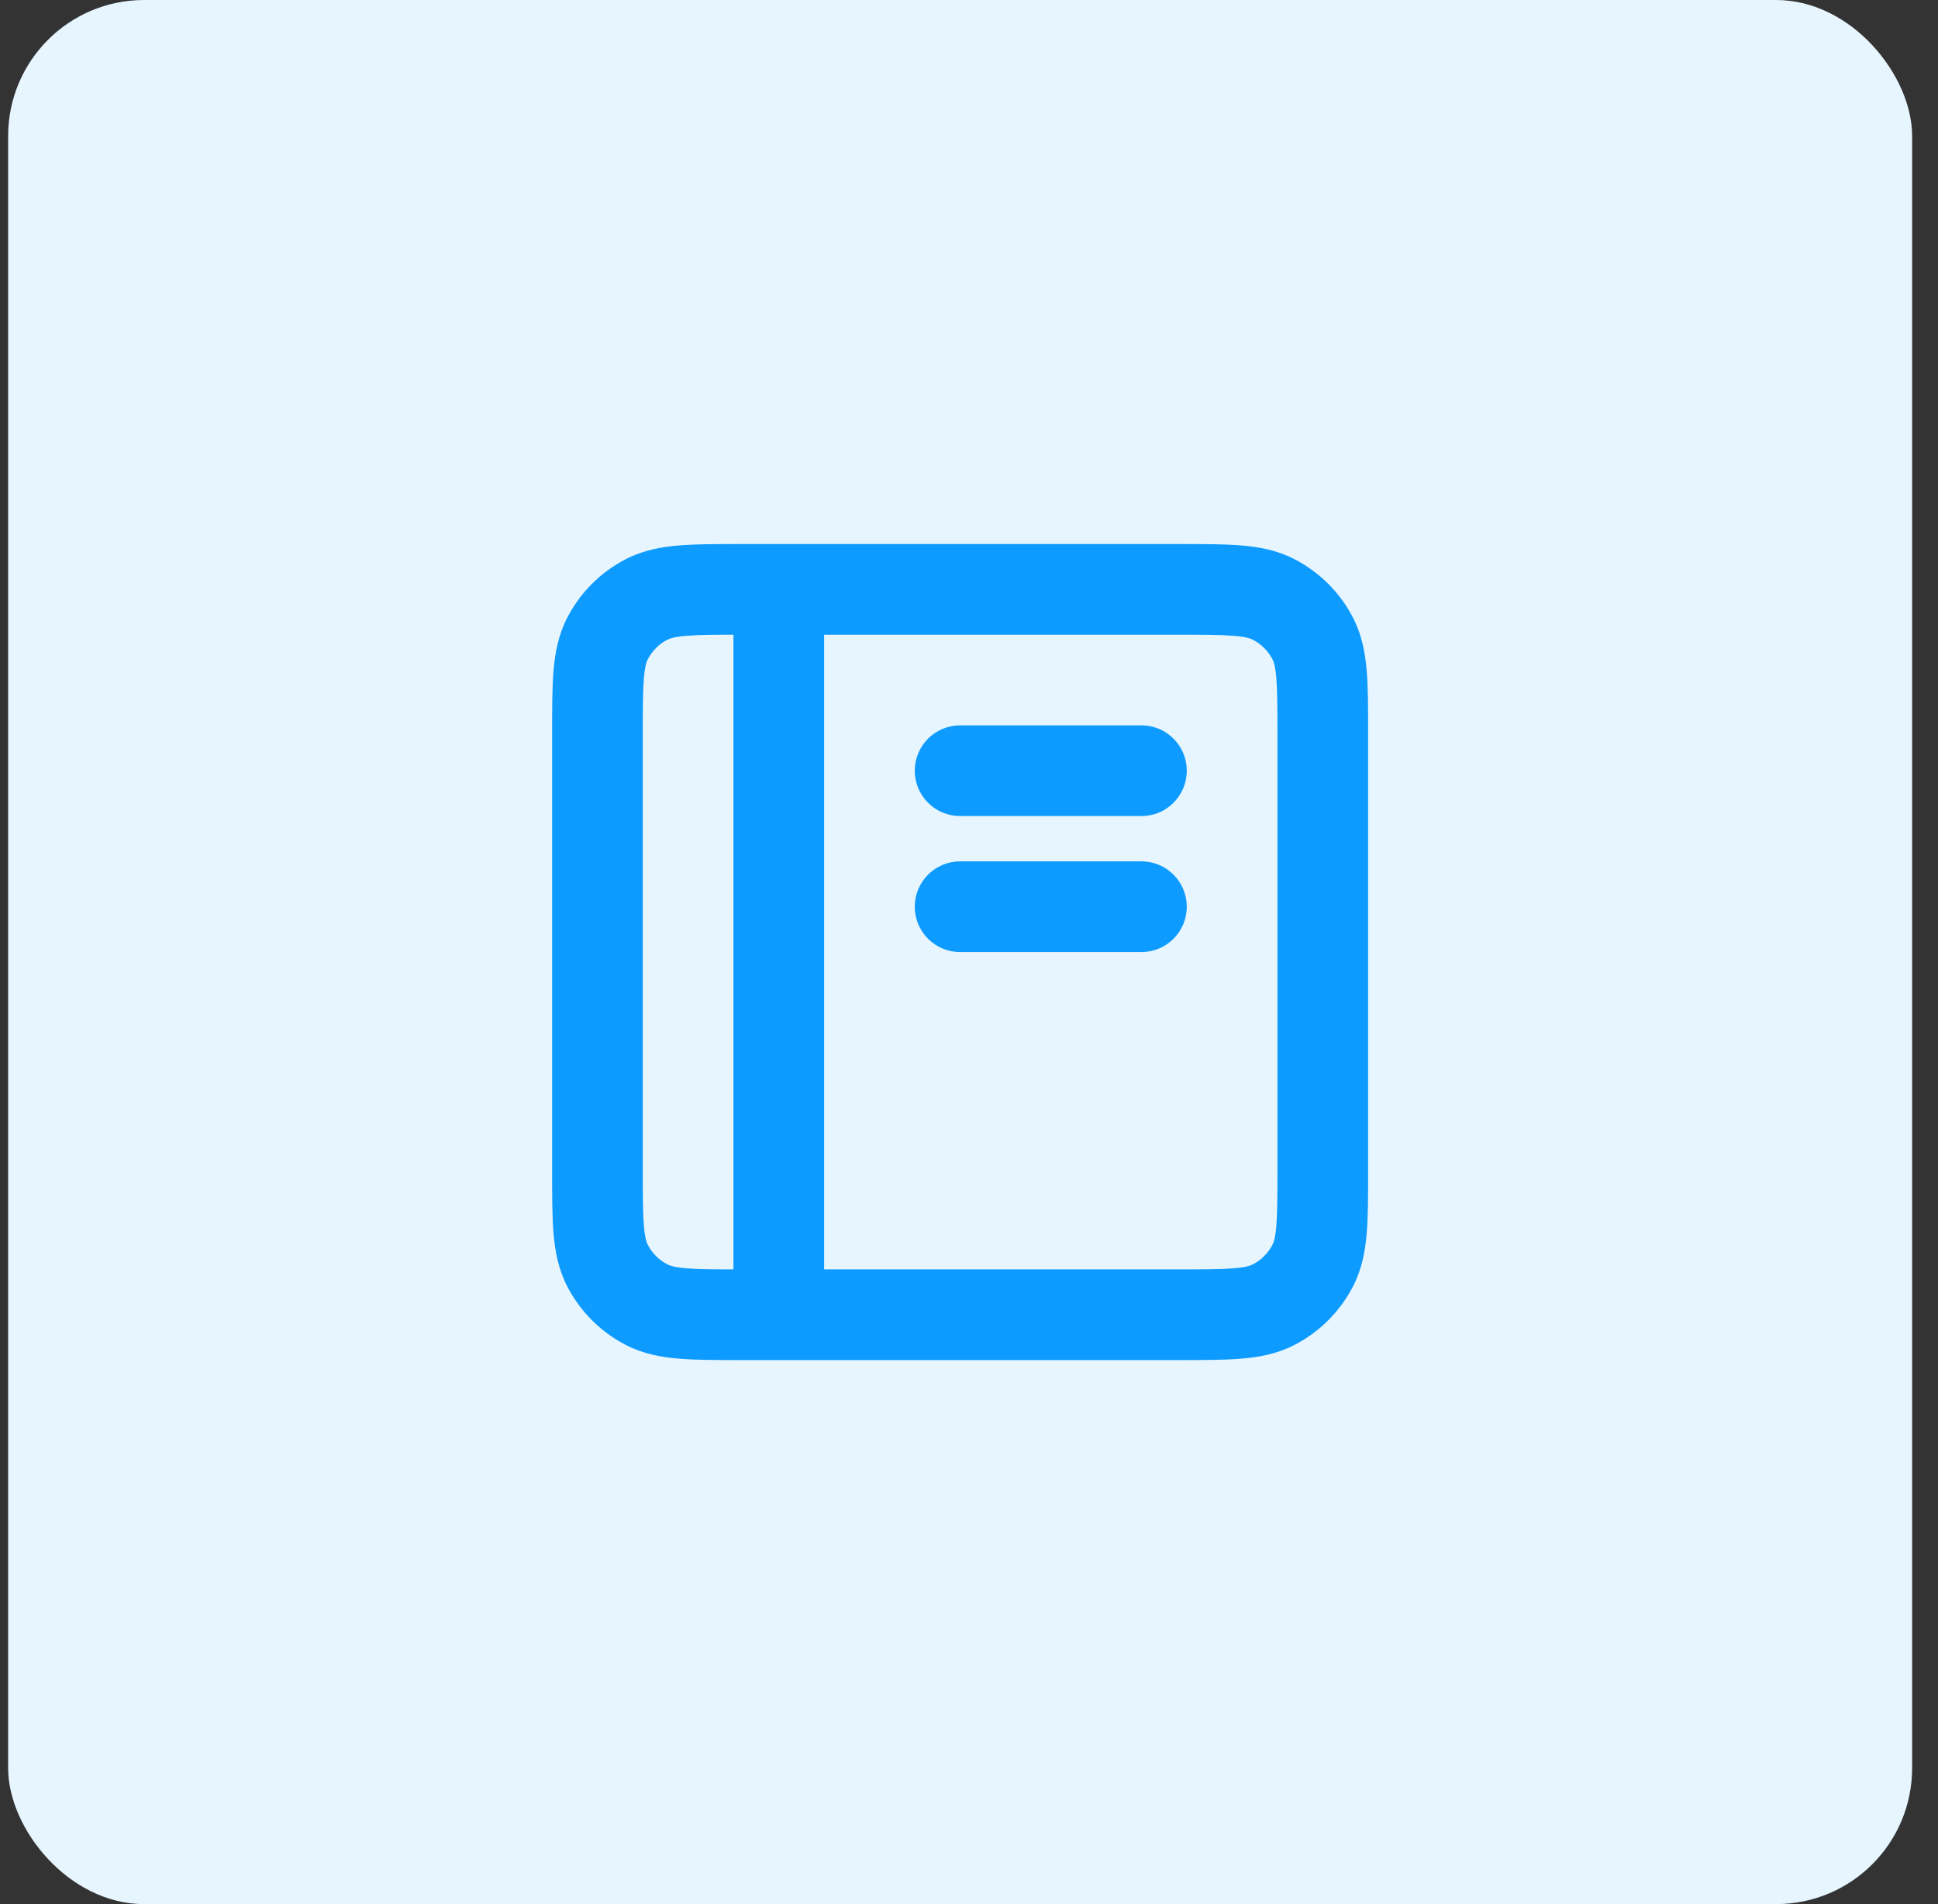
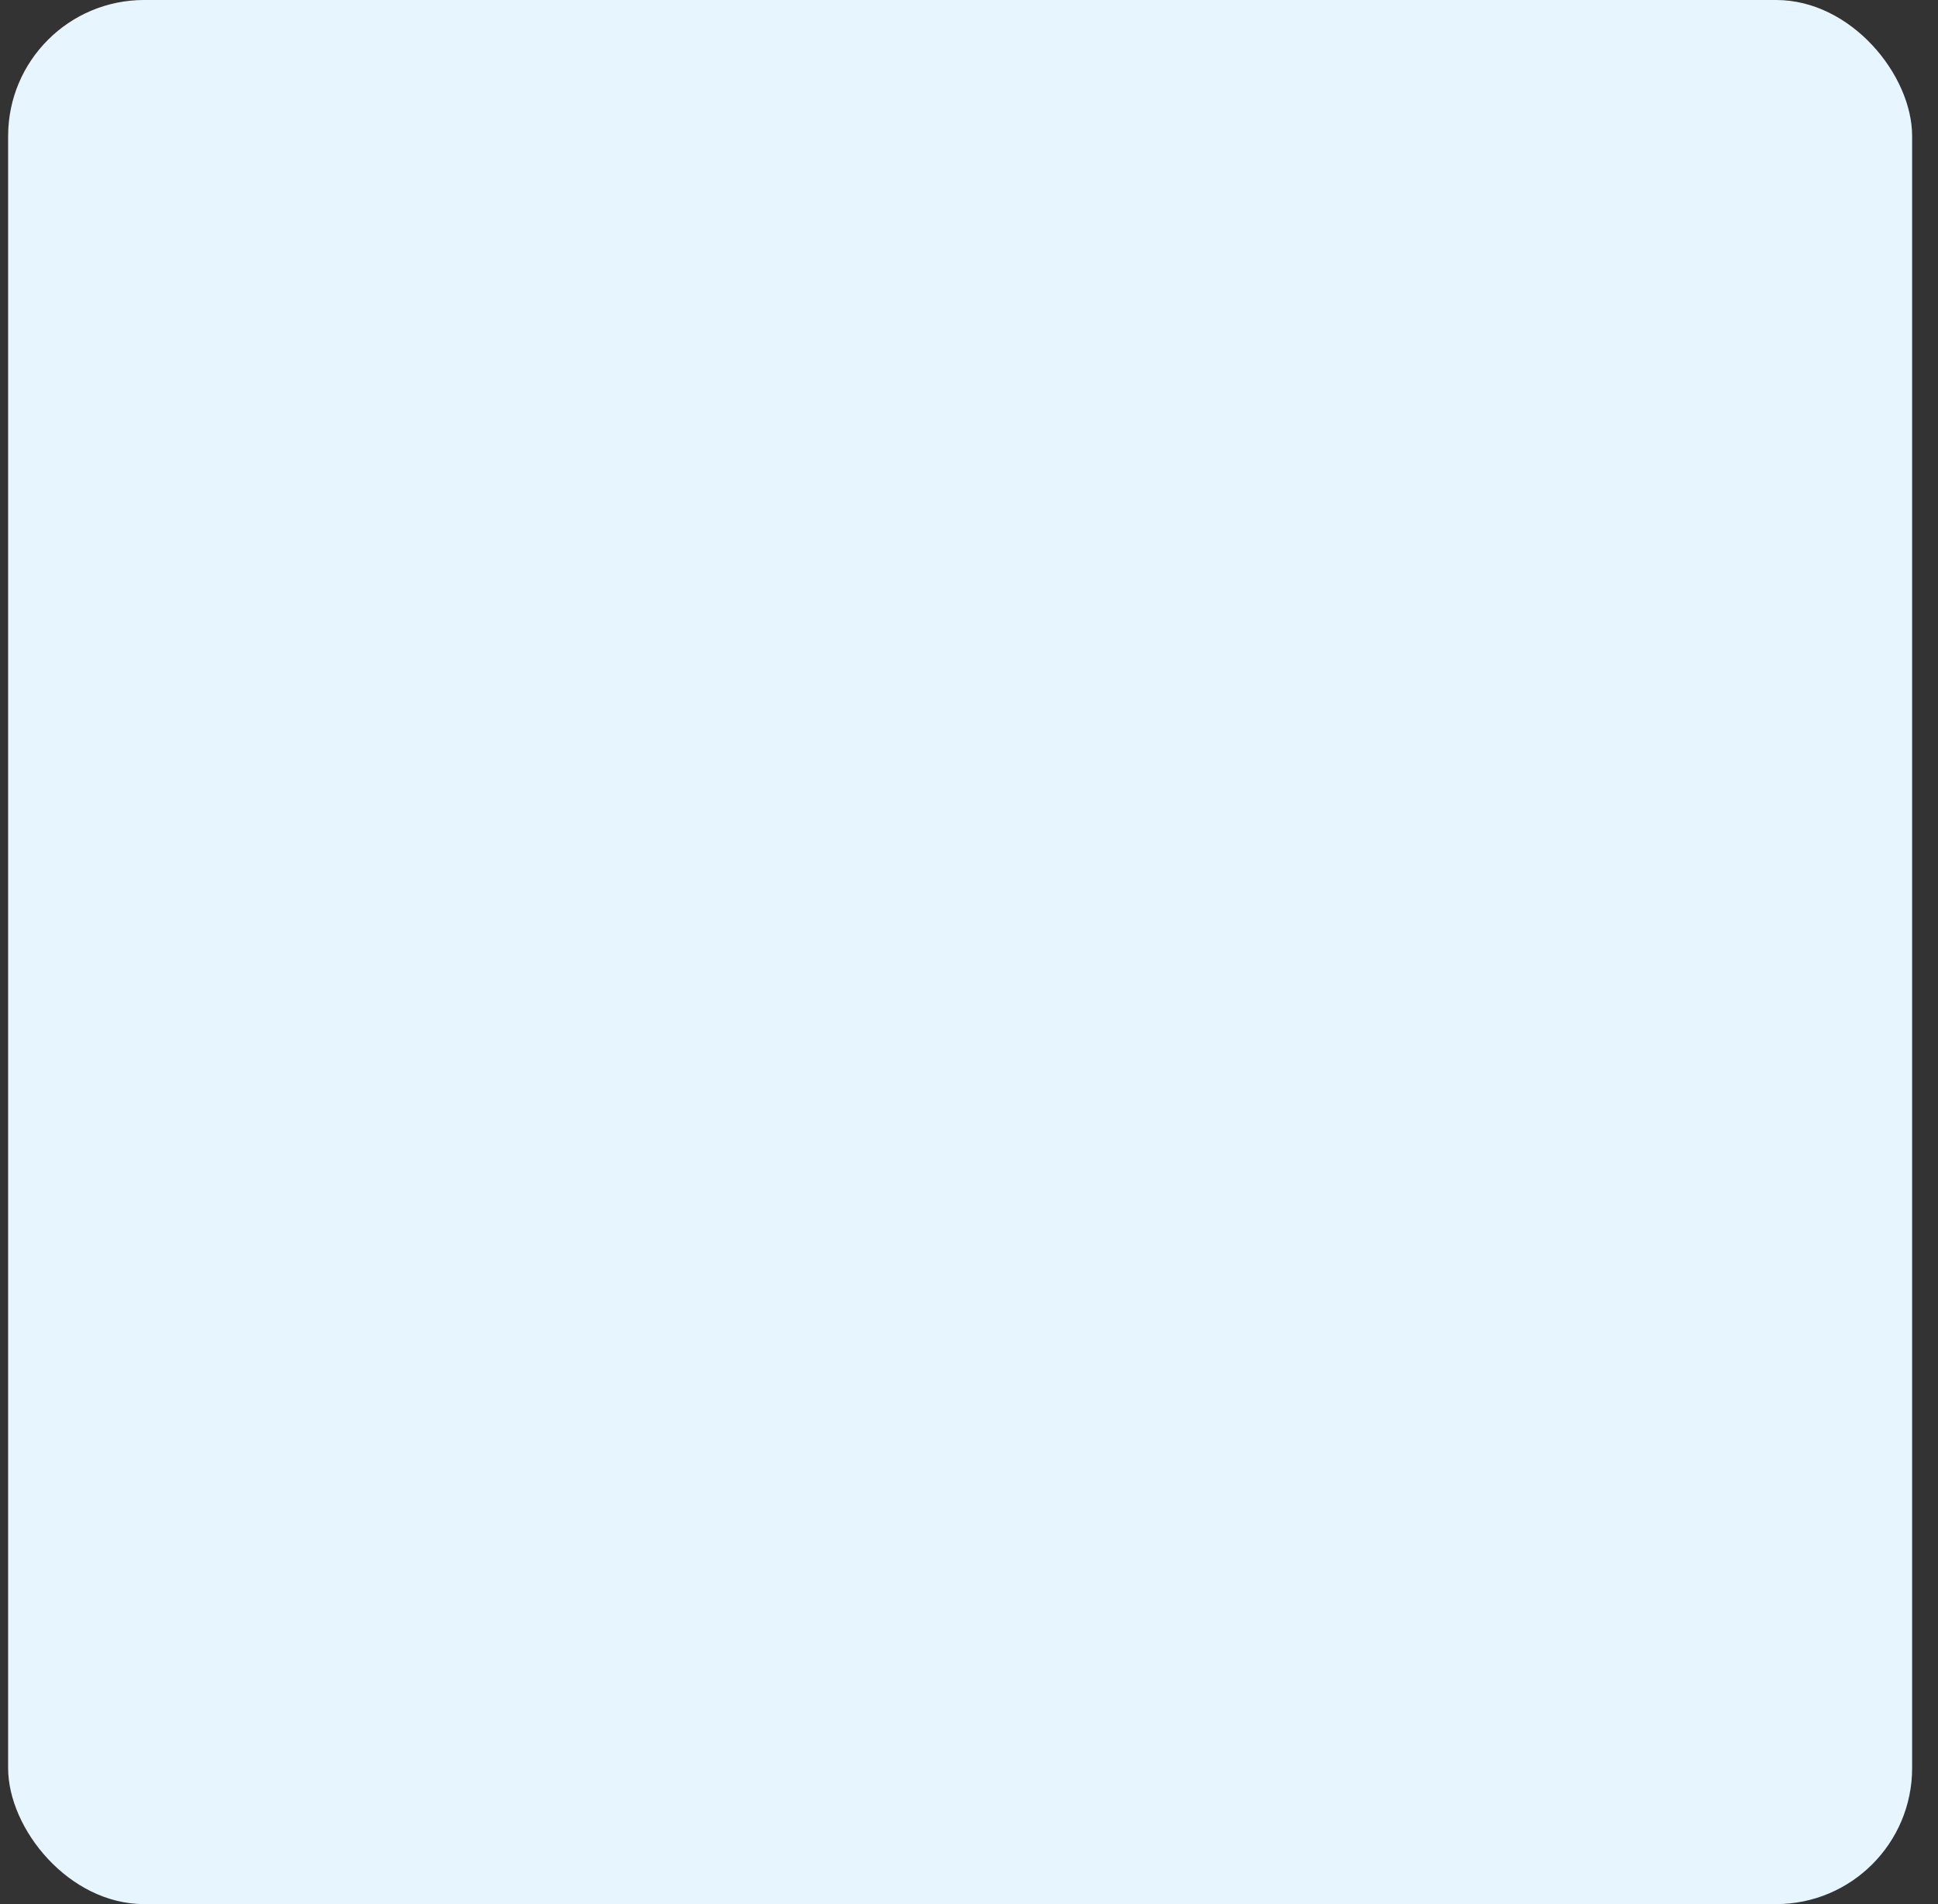
<svg xmlns="http://www.w3.org/2000/svg" width="57" height="56" viewBox="0 0 57 56" fill="none">
  <rect x="0" y="0" width="57" height="56" fill="#333333" stroke="none" />
  <rect x="0.239" width="56" height="56" rx="4" fill="#E7F5FF" />
-   <path fill-rule="evenodd" clip-rule="evenodd" d="M21.788 16H34.691C35.393 16 35.999 16 36.499 16.041C37.026 16.084 37.55 16.179 38.054 16.436C38.805 16.819 39.419 17.43 39.803 18.184C40.06 18.688 40.155 19.212 40.198 19.739C40.239 20.238 40.239 20.843 40.239 21.544V34.456C40.239 35.157 40.239 35.763 40.198 36.262C40.155 36.788 40.06 37.312 39.803 37.816C39.419 38.569 38.806 39.181 38.054 39.564C37.55 39.821 37.026 39.916 36.5 39.959C36.001 40 35.396 40 34.694 40H21.783C21.082 40 20.476 40 19.977 39.959C19.451 39.916 18.927 39.821 18.422 39.564C17.669 39.18 17.058 38.568 16.675 37.816C16.418 37.311 16.323 36.787 16.279 36.26C16.239 35.761 16.239 35.154 16.239 34.452V21.549C16.239 20.846 16.239 20.239 16.279 19.74C16.323 19.213 16.418 18.688 16.675 18.184C17.058 17.431 17.67 16.82 18.422 16.436C18.927 16.179 19.452 16.084 19.979 16.041C20.478 16 21.085 16 21.788 16ZM20.196 18.699C19.833 18.728 19.699 18.778 19.633 18.812C19.382 18.94 19.179 19.143 19.051 19.394C19.017 19.46 18.967 19.595 18.937 19.957C18.907 20.335 18.905 20.831 18.905 21.6V34.4C18.905 35.169 18.907 35.665 18.937 36.043C18.967 36.405 19.017 36.539 19.051 36.605C19.179 36.857 19.383 37.061 19.633 37.188C19.699 37.222 19.833 37.272 20.195 37.301C20.527 37.329 20.951 37.333 21.572 37.333V18.667C20.952 18.667 20.528 18.671 20.196 18.699ZM24.239 18.667V37.333H34.643C35.41 37.333 35.905 37.332 36.282 37.301C36.644 37.272 36.778 37.222 36.843 37.188C37.095 37.06 37.3 36.855 37.427 36.605C37.461 36.539 37.511 36.406 37.54 36.044C37.571 35.667 37.572 35.172 37.572 34.405V21.596C37.572 20.829 37.571 20.333 37.54 19.956C37.511 19.594 37.461 19.46 37.427 19.394C37.3 19.145 37.096 18.941 36.843 18.812C36.777 18.778 36.643 18.728 36.281 18.699C35.904 18.668 35.408 18.667 34.639 18.667H24.239ZM26.905 22.667C26.905 21.93 27.502 21.333 28.239 21.333H33.572C34.309 21.333 34.905 21.93 34.905 22.667C34.905 23.403 34.309 24 33.572 24H28.239C27.502 24 26.905 23.403 26.905 22.667ZM26.905 26.667C26.905 25.93 27.502 25.333 28.239 25.333H33.572C34.309 25.333 34.905 25.93 34.905 26.667C34.905 27.403 34.309 28 33.572 28H28.239C27.502 28 26.905 27.403 26.905 26.667Z" fill="#0D9BFF" />
</svg>